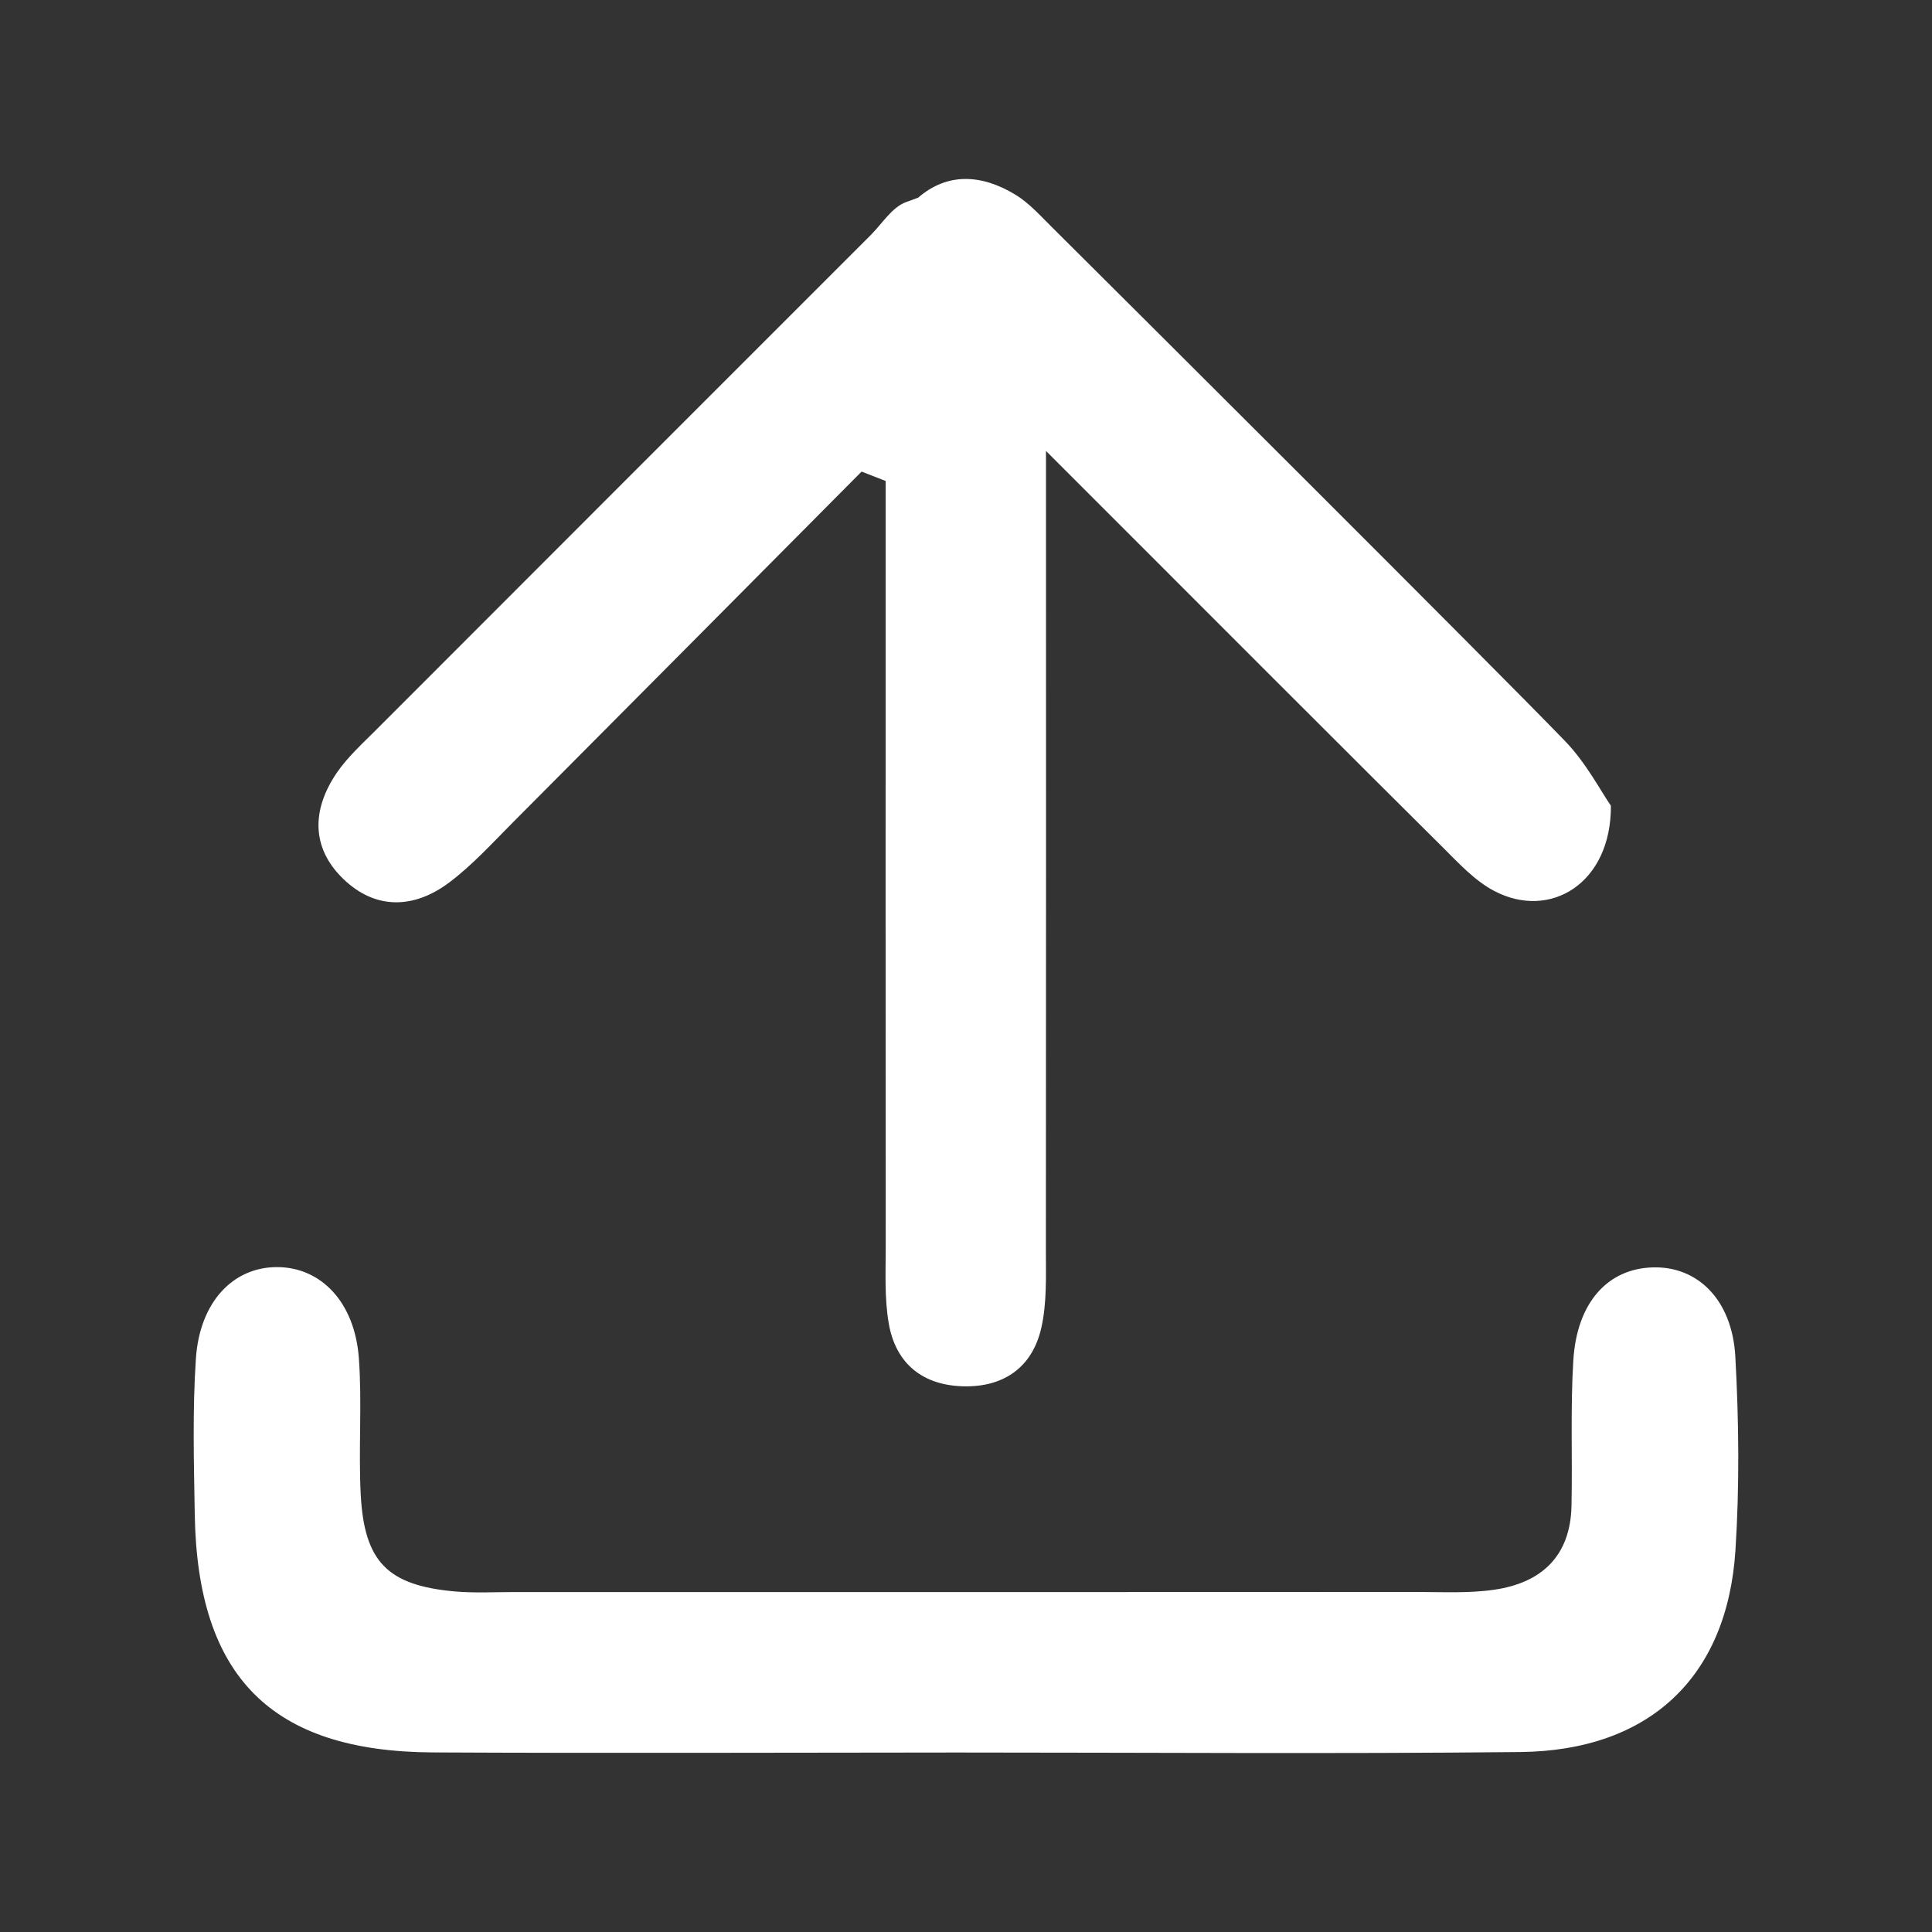
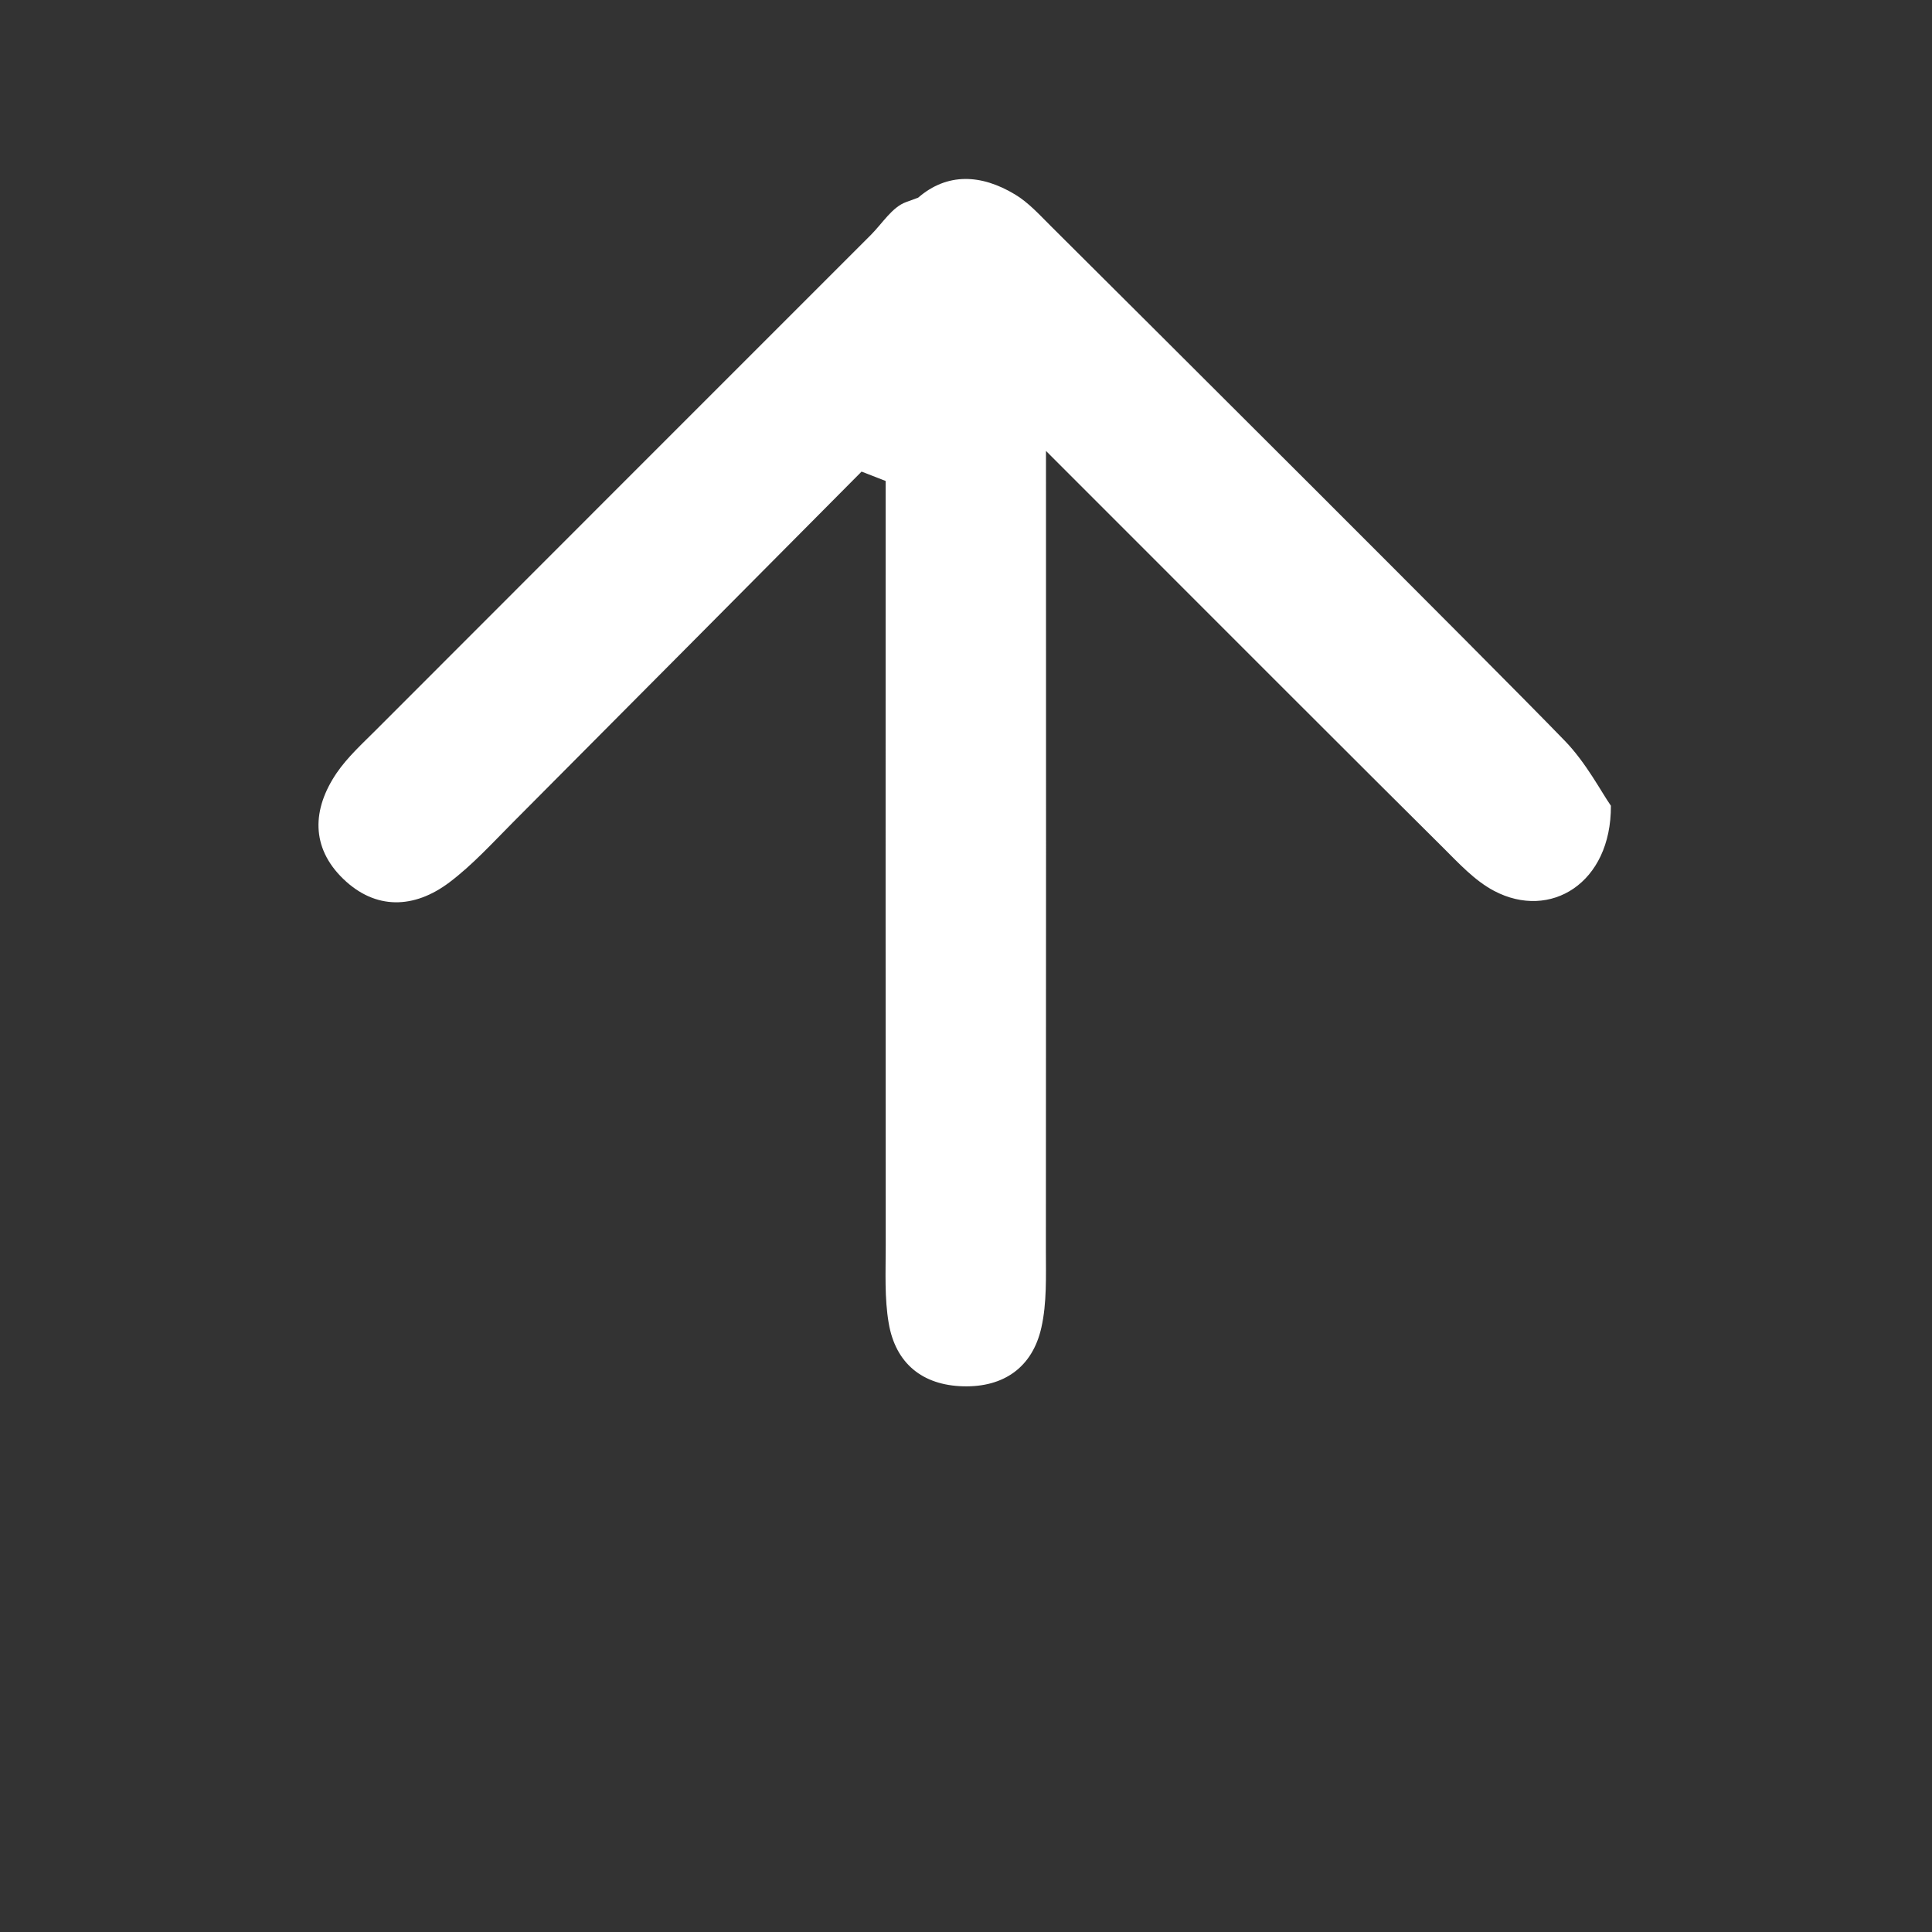
<svg xmlns="http://www.w3.org/2000/svg" width="20" height="20" viewBox="0 0 20 20" fill="none">
  <rect x="0" y="0" width="20" height="20" fill="#333333" stroke="none" />
  <g id="pending-icon-upload">
-     <path id="Vector" d="M17.964 14.043C17.931 13.453 17.572 13.106 17.109 13.12C16.644 13.133 16.324 13.482 16.287 14.082C16.256 14.583 16.279 15.087 16.268 15.589C16.257 16.11 15.956 16.387 15.466 16.457C15.203 16.495 14.932 16.48 14.664 16.48C11.548 16.482 8.432 16.481 5.316 16.481C5.115 16.481 4.913 16.492 4.713 16.475C4.014 16.413 3.77 16.171 3.734 15.467C3.71 14.999 3.749 14.528 3.715 14.061C3.673 13.481 3.324 13.118 2.869 13.117C2.415 13.116 2.068 13.475 2.028 14.063C1.992 14.597 2.007 15.135 2.016 15.671C2.042 17.359 2.809 18.132 4.481 18.141C6.29 18.15 8.099 18.143 9.909 18.142C11.852 18.142 13.796 18.157 15.739 18.137C17.074 18.122 17.879 17.364 17.965 16.052C18.008 15.385 18.001 14.711 17.964 14.043Z" fill="white" />
    <path id="Vector_2" d="M4.651 9.135C4.89 8.955 5.096 8.728 5.309 8.514C6.513 7.305 7.716 6.093 8.919 4.882C9.002 4.914 9.085 4.947 9.168 4.979C9.168 5.303 9.168 5.626 9.168 5.95C9.168 8.265 9.167 10.58 9.169 12.895C9.169 13.164 9.155 13.437 9.2 13.698C9.271 14.114 9.549 14.34 9.971 14.351C10.392 14.362 10.688 14.153 10.78 13.744C10.838 13.487 10.827 13.211 10.827 12.944C10.829 10.185 10.829 7.427 10.828 4.668C12.216 6.058 14.371 8.213 14.935 8.771C15.1 8.935 15.266 9.117 15.468 9.223C16.048 9.528 16.68 9.144 16.676 8.341C16.573 8.193 16.421 7.899 16.201 7.671C15.41 6.853 11.688 3.146 10.881 2.343C10.763 2.226 10.647 2.096 10.506 2.012C10.155 1.801 9.805 1.787 9.505 2.046C9.462 2.062 9.42 2.078 9.38 2.092C9.236 2.143 9.134 2.313 9.015 2.432C7.307 4.14 5.599 5.848 3.892 7.557C3.75 7.699 3.597 7.838 3.485 8.002C3.23 8.377 3.217 8.773 3.553 9.098C3.888 9.422 4.288 9.408 4.651 9.135Z" fill="white" />
  </g>
</svg>